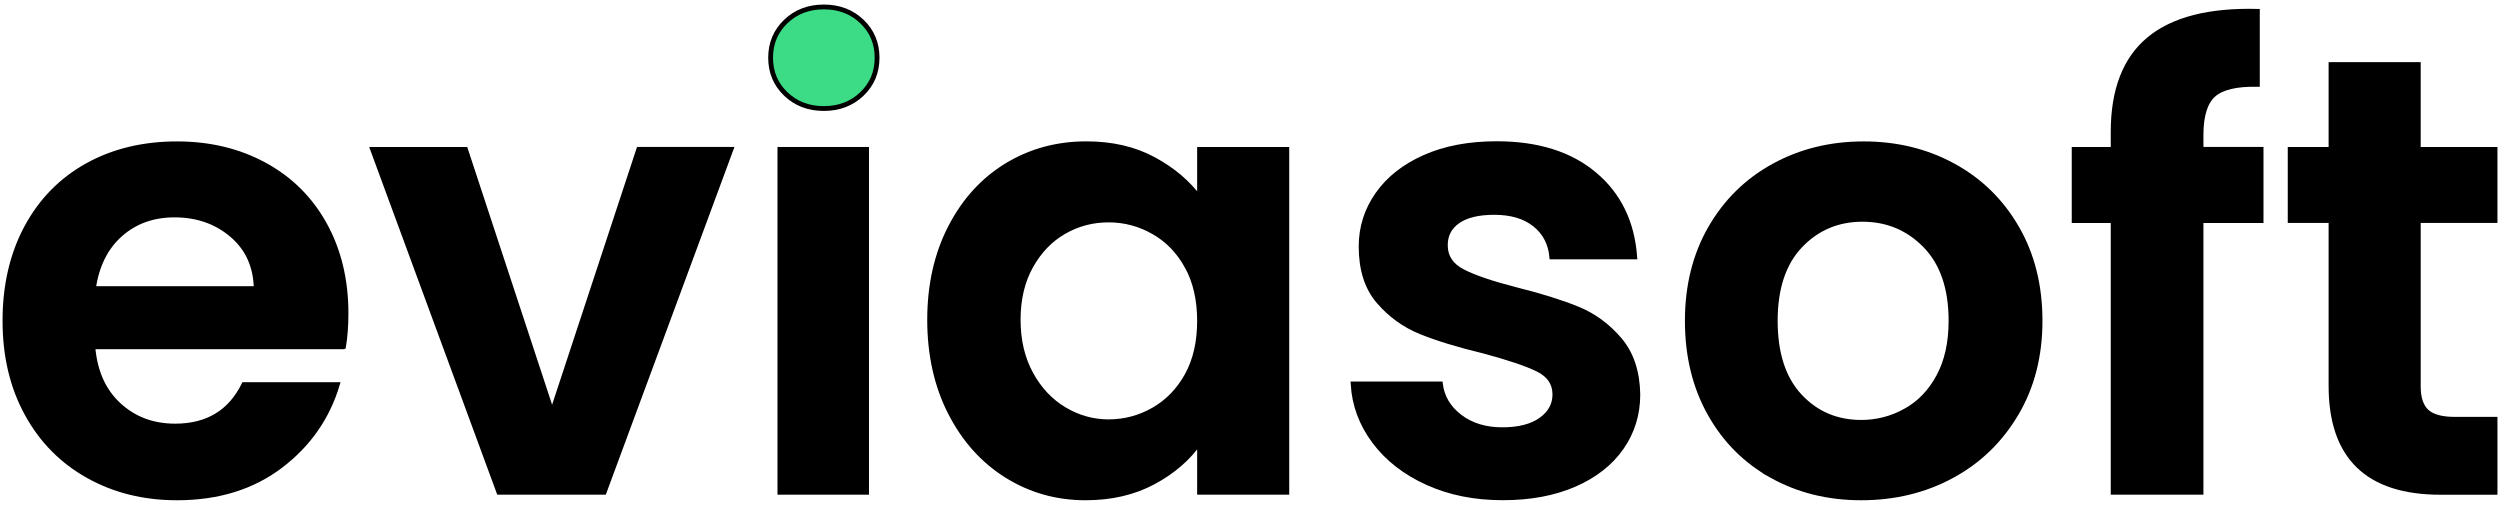
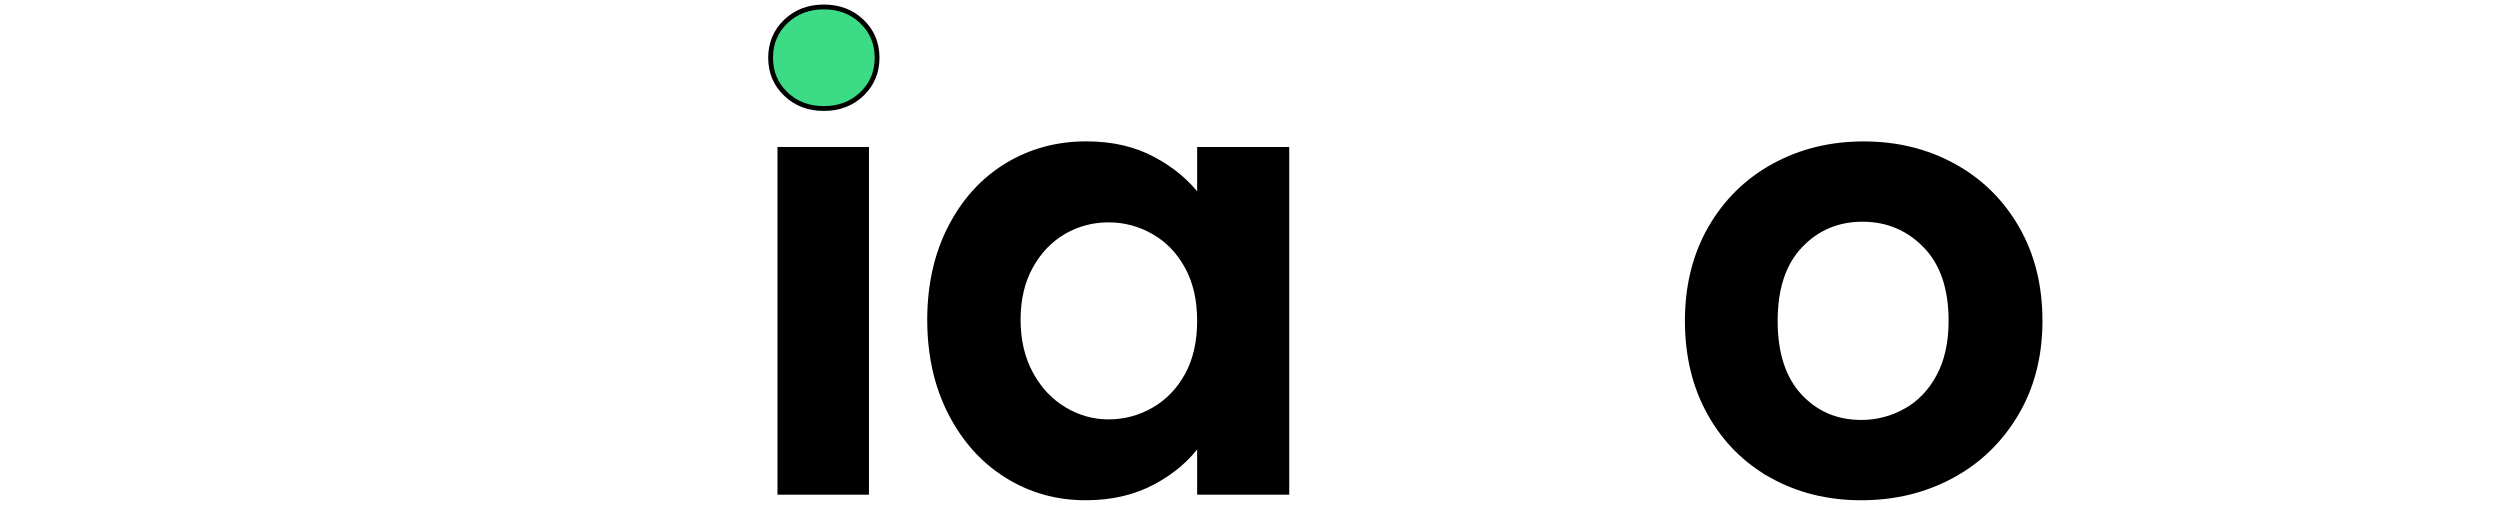
<svg xmlns="http://www.w3.org/2000/svg" width="520" height="105" xml:space="preserve" version="1.1">
  <g>
    <title>Layer 1</title>
    <g stroke="null" id="svg_1">
-       <path stroke="null" id="svg_2" d="m71.447,72.135l-52.137,0c0.424,5.151 2.228,9.183 5.411,12.106c3.174,2.923 7.08,4.379 11.72,4.379c6.694,0 11.46,-2.875 14.296,-8.624l19.427,0c-2.064,6.868 -6.01,12.511 -11.845,16.929c-5.836,4.418 -13.003,6.627 -21.501,6.627c-6.868,0 -13.022,-1.524 -18.472,-4.572c-5.45,-3.048 -9.704,-7.36 -12.743,-12.935c-3.058,-5.575 -4.572,-12.019 -4.572,-19.312c0,-7.379 1.505,-13.862 4.505,-19.437c3,-5.575 7.206,-9.868 12.617,-12.878c5.411,-3 11.633,-4.505 18.665,-4.505c6.781,0 12.849,1.457 18.222,4.379c5.363,2.923 9.53,7.061 12.492,12.424c2.961,5.363 4.437,11.527 4.437,18.472c0,2.576 -0.174,4.891 -0.521,6.945zm-18.154,-12.096c-0.087,-4.63 -1.756,-8.344 -5.026,-11.141c-3.26,-2.788 -7.254,-4.186 -11.971,-4.186c-4.466,0 -8.219,1.35 -11.267,4.051c-3.048,2.701 -4.91,6.463 -5.604,11.267l33.868,0l0,0.01z" />
-       <path stroke="null" id="svg_3" d="m114.835,85.784l18.029,-54.723l19.186,0l-26.392,71.324l-21.887,0l-26.266,-71.314l19.312,0l18.019,54.713z" />
      <path stroke="null" id="svg_4" fill="#3CDC86" d="m163.442,19.544c-2.103,-2.016 -3.154,-4.524 -3.154,-7.534c0,-3 1.051,-5.518 3.154,-7.534c2.103,-2.016 4.746,-3.029 7.919,-3.029c3.174,0 5.817,1.013 7.919,3.029c2.103,2.016 3.154,4.524 3.154,7.534c0,3.01 -1.051,5.518 -3.154,7.534c-2.103,2.016 -4.746,3.029 -7.919,3.029c-3.183,0 -5.817,-1.013 -7.919,-3.029z" class="st0" />
      <rect stroke="null" id="svg_5" height="71.324" width="18.029" y="31.071" x="162.217" />
      <path stroke="null" id="svg_6" d="m197.686,47.286c2.875,-5.575 6.781,-9.868 11.72,-12.878c4.939,-3 10.447,-4.505 16.543,-4.505c5.325,0 9.974,1.071 13.968,3.222c3.994,2.141 7.186,4.852 9.588,8.112l0,-10.167l18.154,0l0,71.324l-18.154,0l0,-10.427c-2.315,3.347 -5.518,6.116 -9.588,8.305c-4.08,2.19 -8.778,3.28 -14.103,3.28c-6.01,0 -11.479,-1.543 -16.418,-4.63c-4.939,-3.087 -8.846,-7.447 -11.72,-13.071c-2.875,-5.624 -4.312,-12.077 -4.312,-19.379c0.01,-7.206 1.447,-13.601 4.321,-19.186zm49.244,8.18c-1.717,-3.135 -4.032,-5.537 -6.955,-7.206c-2.923,-1.678 -6.048,-2.508 -9.395,-2.508c-3.347,0 -6.434,0.82 -9.27,2.45c-2.836,1.63 -5.132,4.013 -6.887,7.148c-1.756,3.135 -2.643,6.849 -2.643,11.141c0,4.293 0.878,8.045 2.643,11.267c1.756,3.222 4.08,5.691 6.955,7.399c2.875,1.717 5.942,2.576 9.202,2.576c3.347,0 6.482,-0.839 9.395,-2.508c2.913,-1.678 5.238,-4.08 6.955,-7.206c1.717,-3.135 2.576,-6.887 2.576,-11.267s-0.859,-8.151 -2.576,-11.286z" />
-       <path stroke="null" id="svg_7" d="m296.887,100.398c-4.63,-2.103 -8.305,-4.958 -11.006,-8.566c-2.701,-3.608 -4.186,-7.601 -4.437,-11.971l18.154,0c0.347,2.749 1.698,5.026 4.061,6.82c2.363,1.804 5.296,2.701 8.817,2.701c3.434,0 6.116,-0.685 8.045,-2.064c1.929,-1.37 2.894,-3.135 2.894,-5.276c0,-2.315 -1.177,-4.051 -3.54,-5.219c-2.363,-1.158 -6.116,-2.421 -11.267,-3.801c-5.325,-1.283 -9.675,-2.614 -13.071,-3.994c-3.395,-1.37 -6.309,-3.473 -8.759,-6.309c-2.45,-2.836 -3.666,-6.646 -3.666,-11.46c0,-3.945 1.138,-7.553 3.415,-10.813c2.276,-3.26 5.537,-5.836 9.781,-7.727c4.244,-1.891 9.251,-2.836 15,-2.836c8.498,0 15.279,2.122 20.344,6.376c5.064,4.254 7.852,9.974 8.373,17.189l-17.247,0c-0.26,-2.836 -1.437,-5.084 -3.54,-6.762c-2.103,-1.678 -4.92,-2.508 -8.431,-2.508c-3.26,0 -5.778,0.598 -7.534,1.804c-1.765,1.206 -2.643,2.875 -2.643,5.026c0,2.402 1.206,4.225 3.608,5.469c2.402,1.244 6.135,2.508 11.199,3.801c5.151,1.283 9.395,2.624 12.743,3.994c3.347,1.37 6.241,3.502 8.691,6.376c2.45,2.875 3.714,6.675 3.801,11.392c0,4.119 -1.138,7.813 -3.415,11.074c-2.276,3.26 -5.537,5.817 -9.781,7.659c-4.244,1.842 -9.202,2.768 -14.874,2.768c-5.846,0.01 -11.074,-1.042 -15.714,-3.145z" />
      <path stroke="null" id="svg_8" d="m368.596,98.98c-5.498,-3.048 -9.81,-7.36 -12.935,-12.935c-3.135,-5.575 -4.698,-12.019 -4.698,-19.312c0,-7.292 1.611,-13.736 4.823,-19.312c3.222,-5.575 7.62,-9.887 13.196,-12.935c5.575,-3.048 11.797,-4.572 18.665,-4.572c6.868,0 13.09,1.524 18.665,4.572c5.575,3.048 9.974,7.36 13.196,12.935c3.222,5.585 4.823,12.019 4.823,19.312c0,7.292 -1.649,13.736 -4.958,19.312c-3.309,5.585 -7.765,9.897 -13.389,12.935c-5.624,3.048 -11.913,4.572 -18.858,4.572c-6.858,0 -13.032,-1.524 -18.53,-4.572zm27.752,-13.514c2.875,-1.592 5.17,-3.965 6.887,-7.148c1.717,-3.174 2.576,-7.032 2.576,-11.585c0,-6.781 -1.785,-11.99 -5.344,-15.646c-3.559,-3.646 -7.919,-5.469 -13.071,-5.469c-5.151,0 -9.463,1.823 -12.935,5.469c-3.473,3.646 -5.209,8.865 -5.209,15.646c0,6.781 1.698,12 5.084,15.646c3.386,3.646 7.659,5.469 12.81,5.469c3.251,0 6.328,-0.791 9.202,-2.383z" />
-       <path stroke="null" id="svg_9" d="m470.305,45.878l-12.492,0l0,56.517l-18.279,0l0,-56.517l-8.112,0l0,-14.807l8.112,0l0,-3.608c0,-8.759 2.489,-15.193 7.466,-19.312c4.977,-4.119 12.492,-6.048 22.533,-5.797l0,15.193c-4.379,-0.087 -7.428,0.646 -9.145,2.19c-1.717,1.543 -2.576,4.331 -2.576,8.363l0,2.961l12.492,0l0,14.816z" />
-       <path stroke="null" id="svg_10" d="m503.006,45.878l0,34.504c0,2.402 0.579,4.138 1.736,5.219c1.158,1.071 3.106,1.611 5.855,1.611l8.373,0l0,15.193l-11.334,0c-15.193,0 -22.784,-7.379 -22.784,-22.148l0,-34.379l-8.498,0l0,-14.807l8.498,0l0,-17.643l18.154,0l0,17.643l15.964,0l0,14.807l-15.964,0z" />
    </g>
  </g>
</svg>